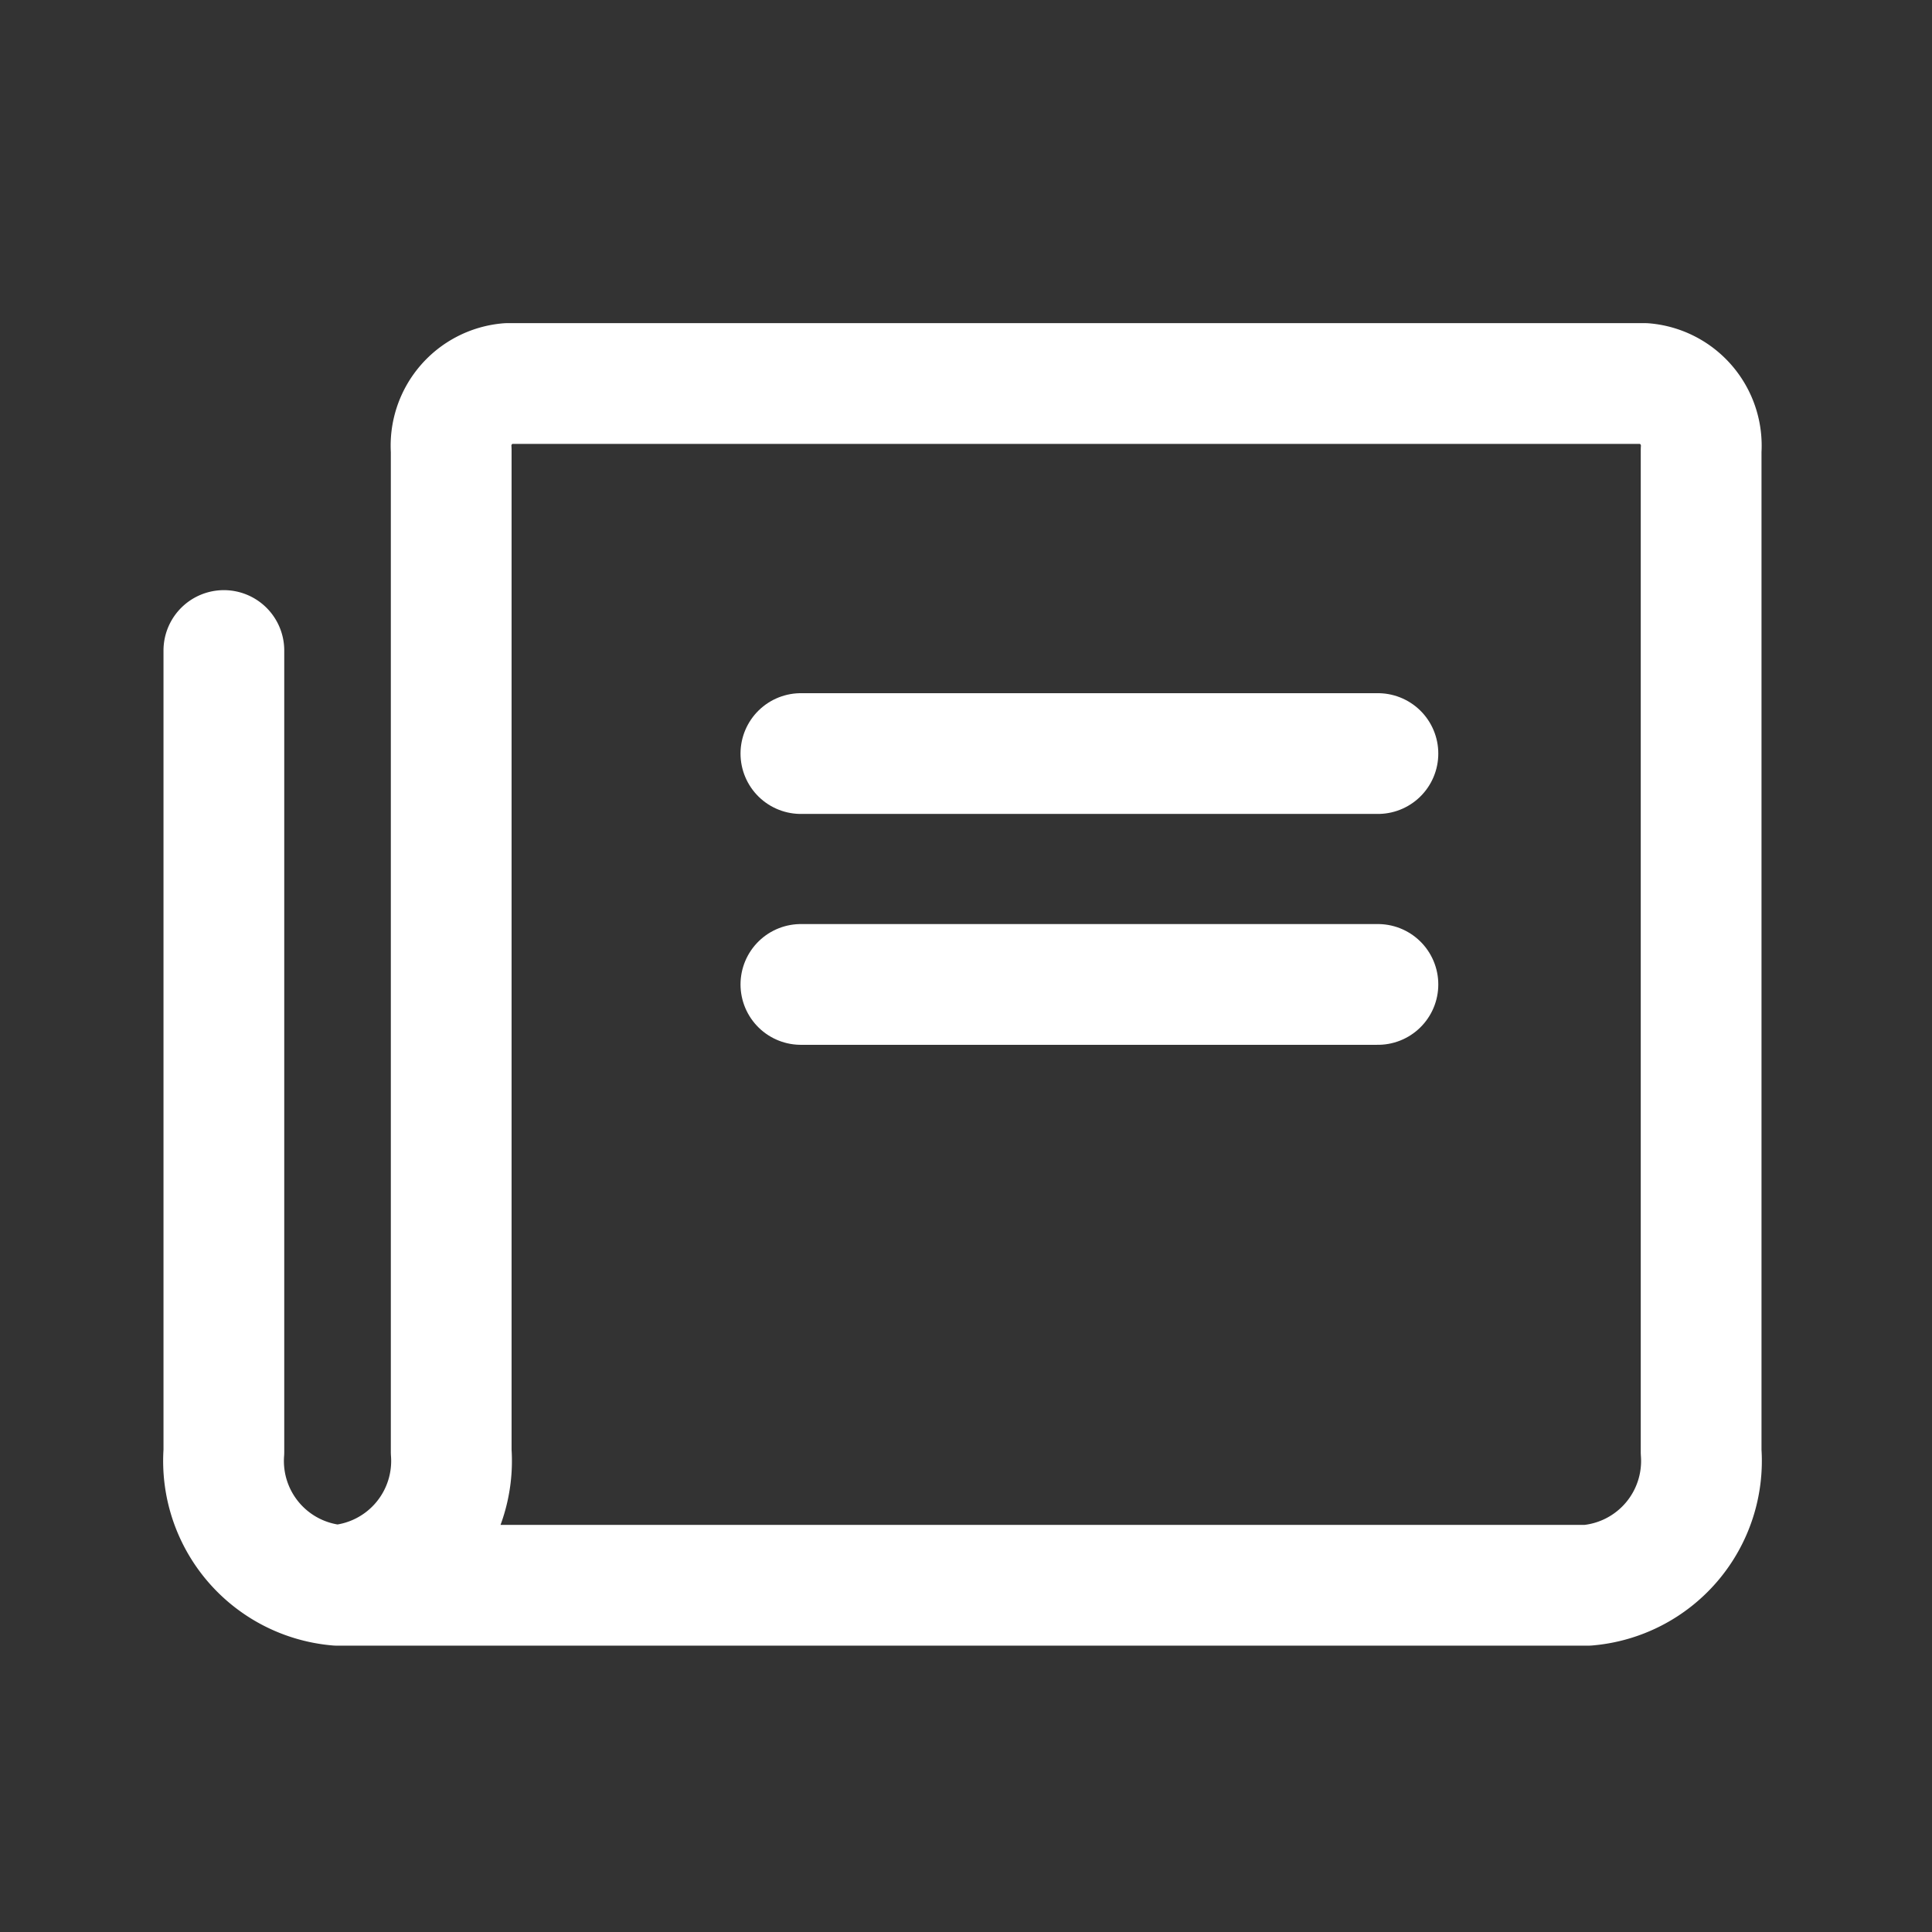
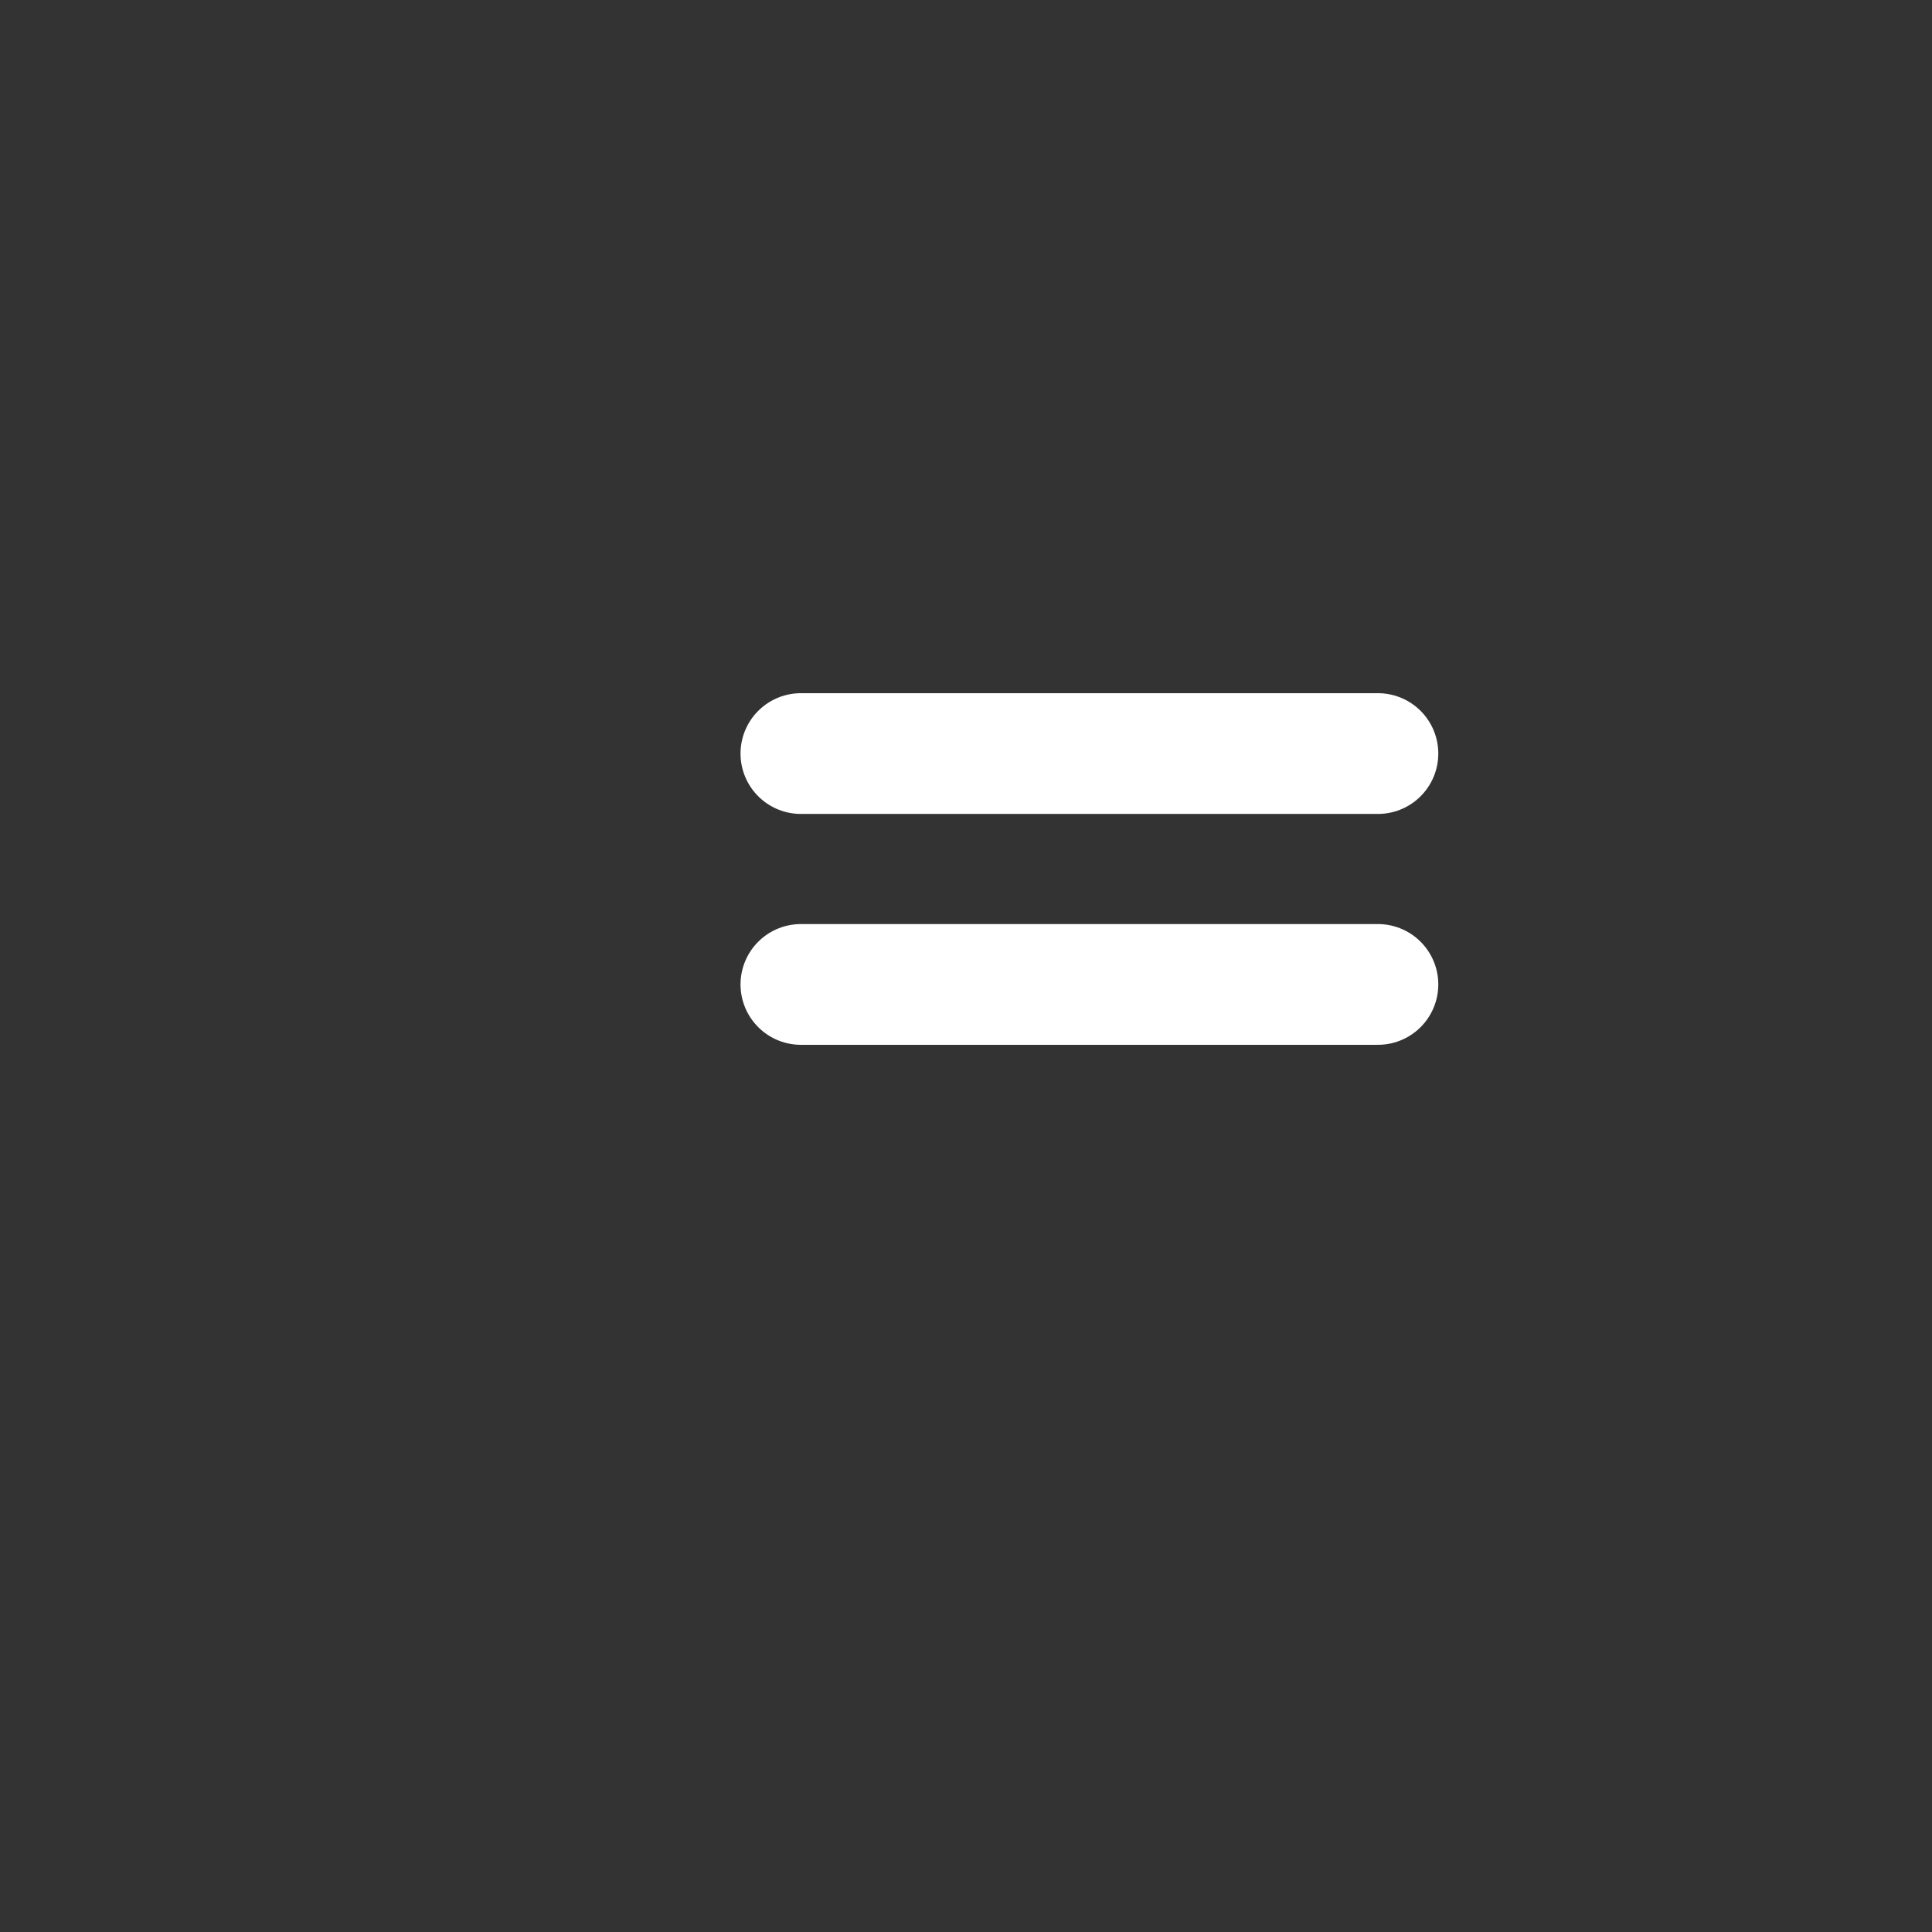
<svg xmlns="http://www.w3.org/2000/svg" id="icon_blog" width="24" height="24" viewBox="0 0 24 24">
  <rect x="0" y="0" width="24" height="24" fill="#333333" stroke="none" />
  <rect id="Rettangolo_7" data-name="Rettangolo 7" width="24" height="24" fill="none" />
  <g id="Raggruppa_7" data-name="Raggruppa 7" transform="translate(0.906 -0.574)">
    <line id="Linea_5" data-name="Linea 5" x2="7.168" transform="translate(9.043 9.935)" fill="none" stroke="#fff" stroke-linecap="round" stroke-linejoin="round" stroke-width="1.5" />
    <line id="Linea_6" data-name="Linea 6" x2="7.168" transform="translate(9.043 12.803)" fill="none" stroke="#fff" stroke-linecap="round" stroke-linejoin="round" stroke-width="1.5" />
-     <path id="Tracciato_5" data-name="Tracciato 5" d="M17.412,70.929a1.55,1.55,0,0,0,1.412-1.659V56.829A.775.775,0,0,1,19.529,56H33.645a.775.775,0,0,1,.706.829V69.27a1.55,1.55,0,0,1-1.412,1.659Zm0,0A1.55,1.55,0,0,1,16,69.27V59.317" transform="translate(-14.125 -50.662)" fill="none" stroke="#fff" stroke-linecap="round" stroke-linejoin="round" stroke-width="1.5" />
  </g>
</svg>